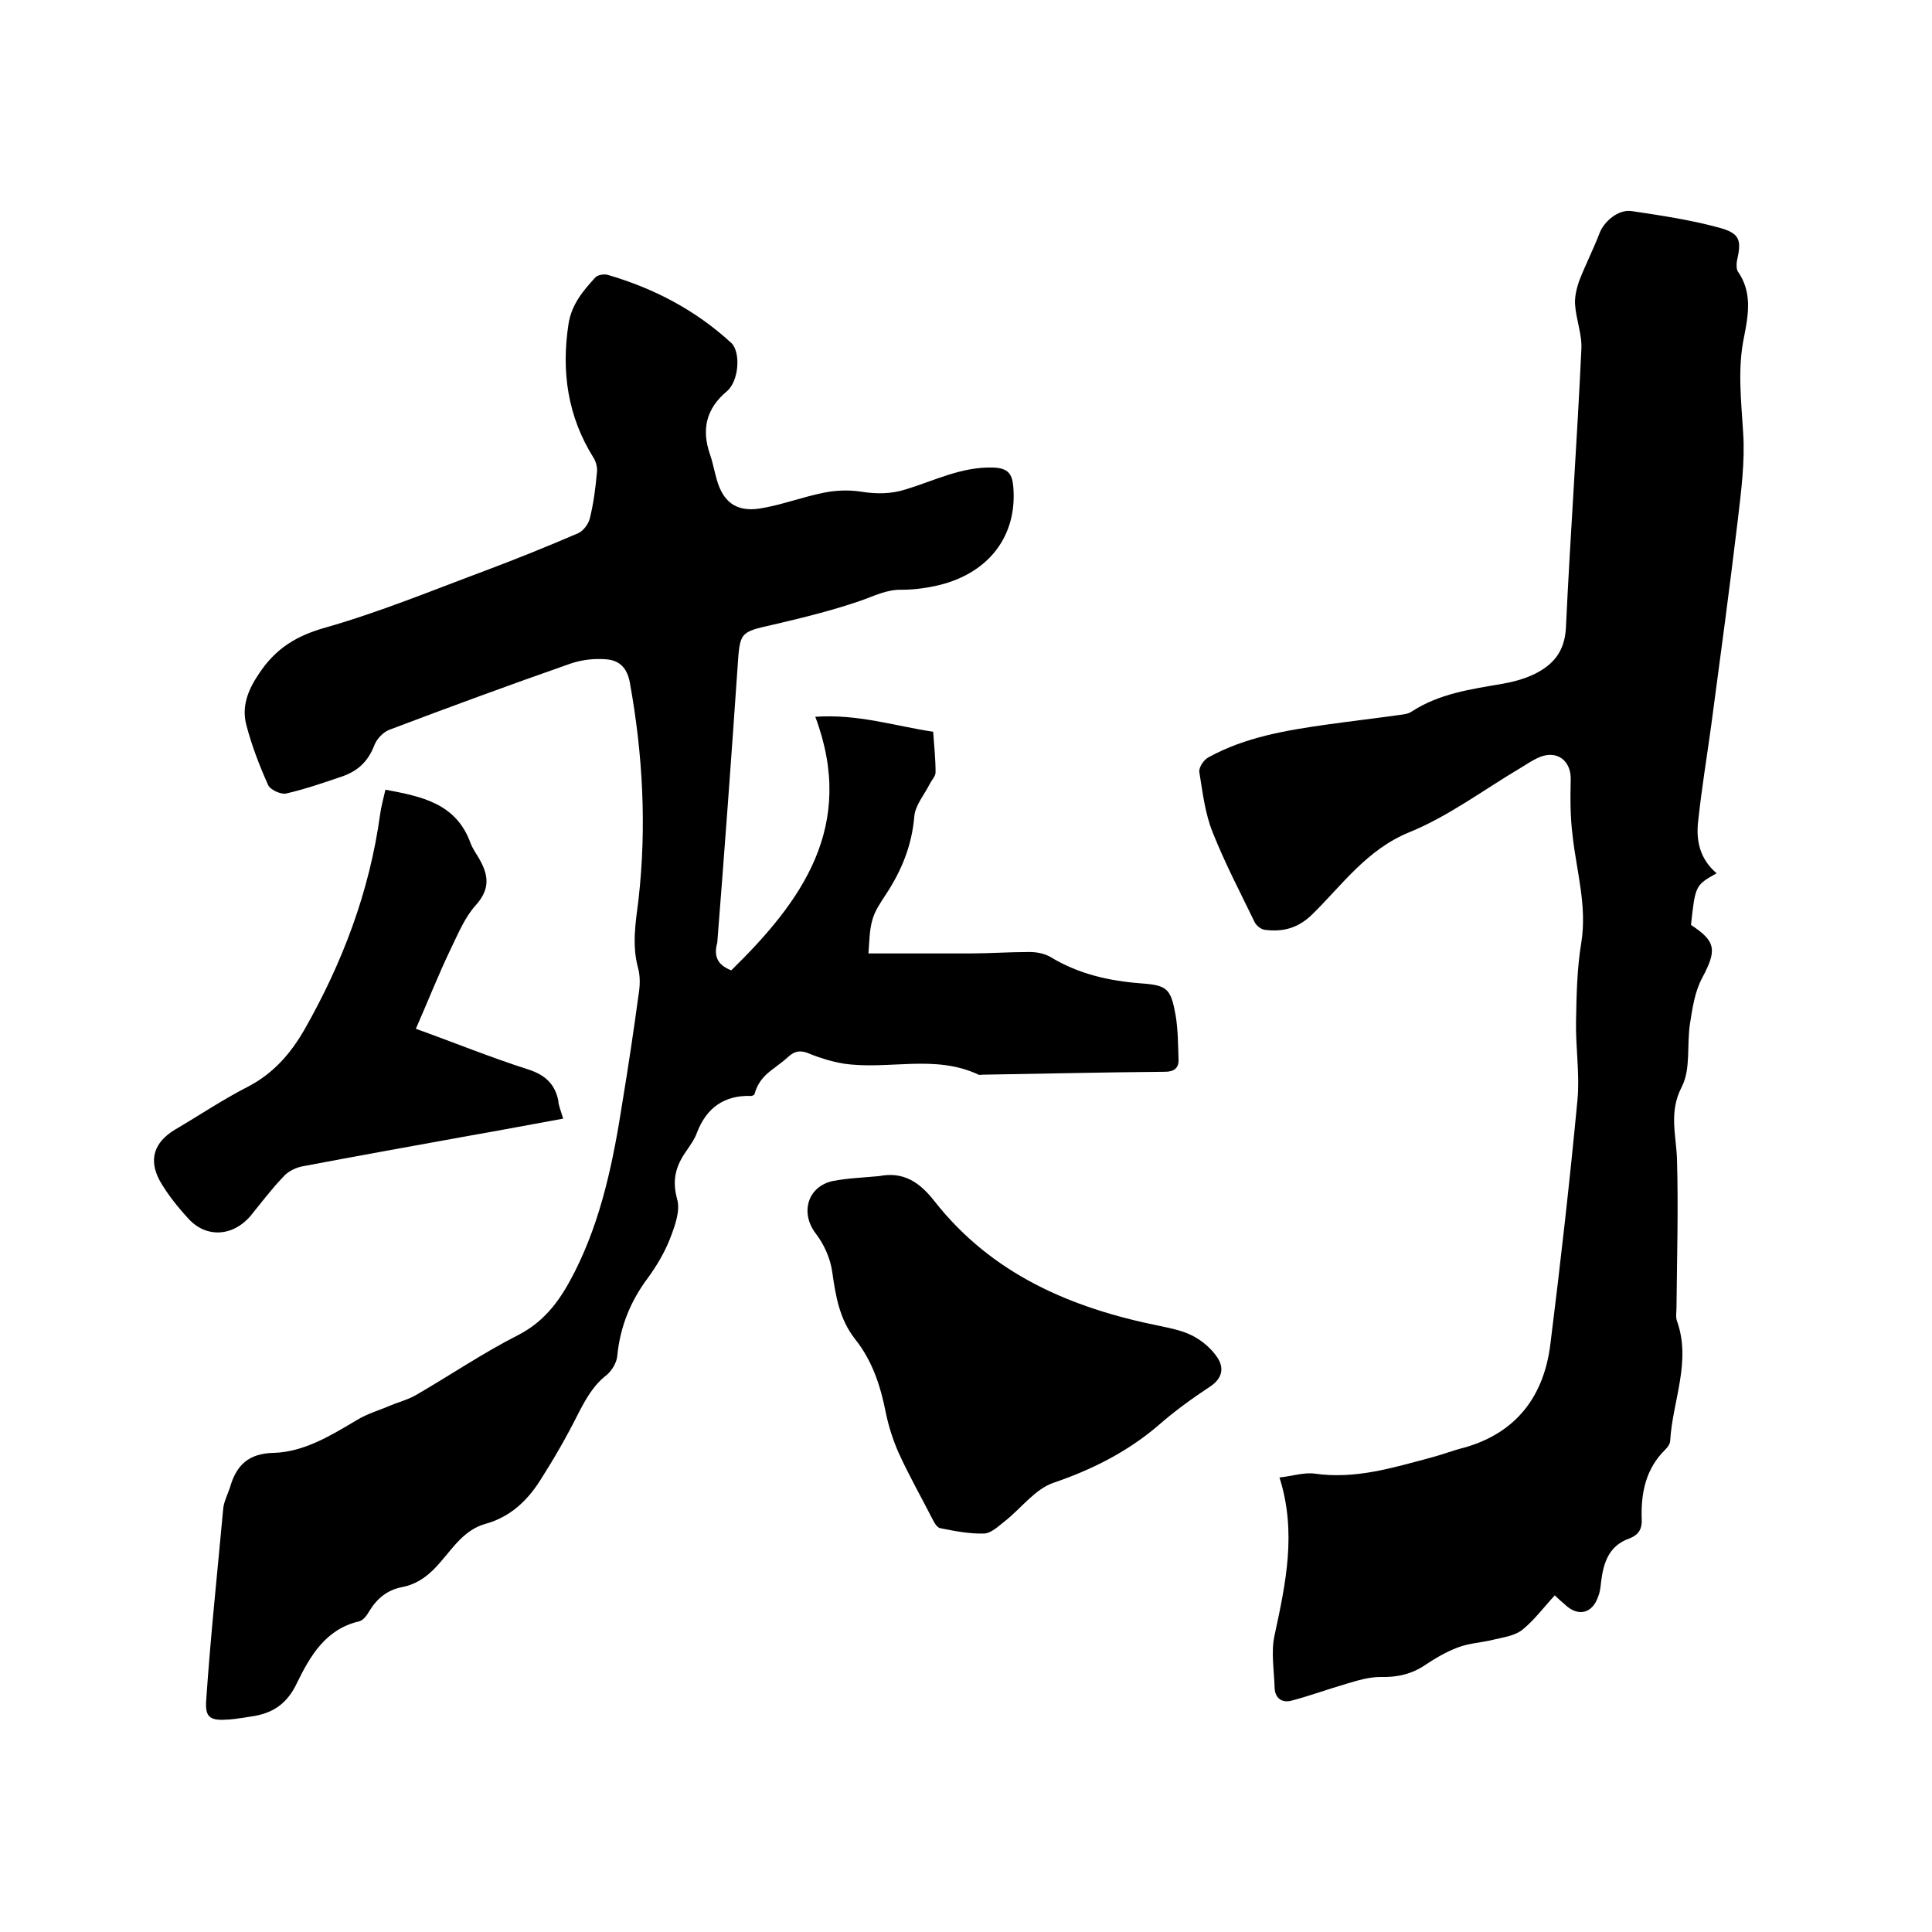
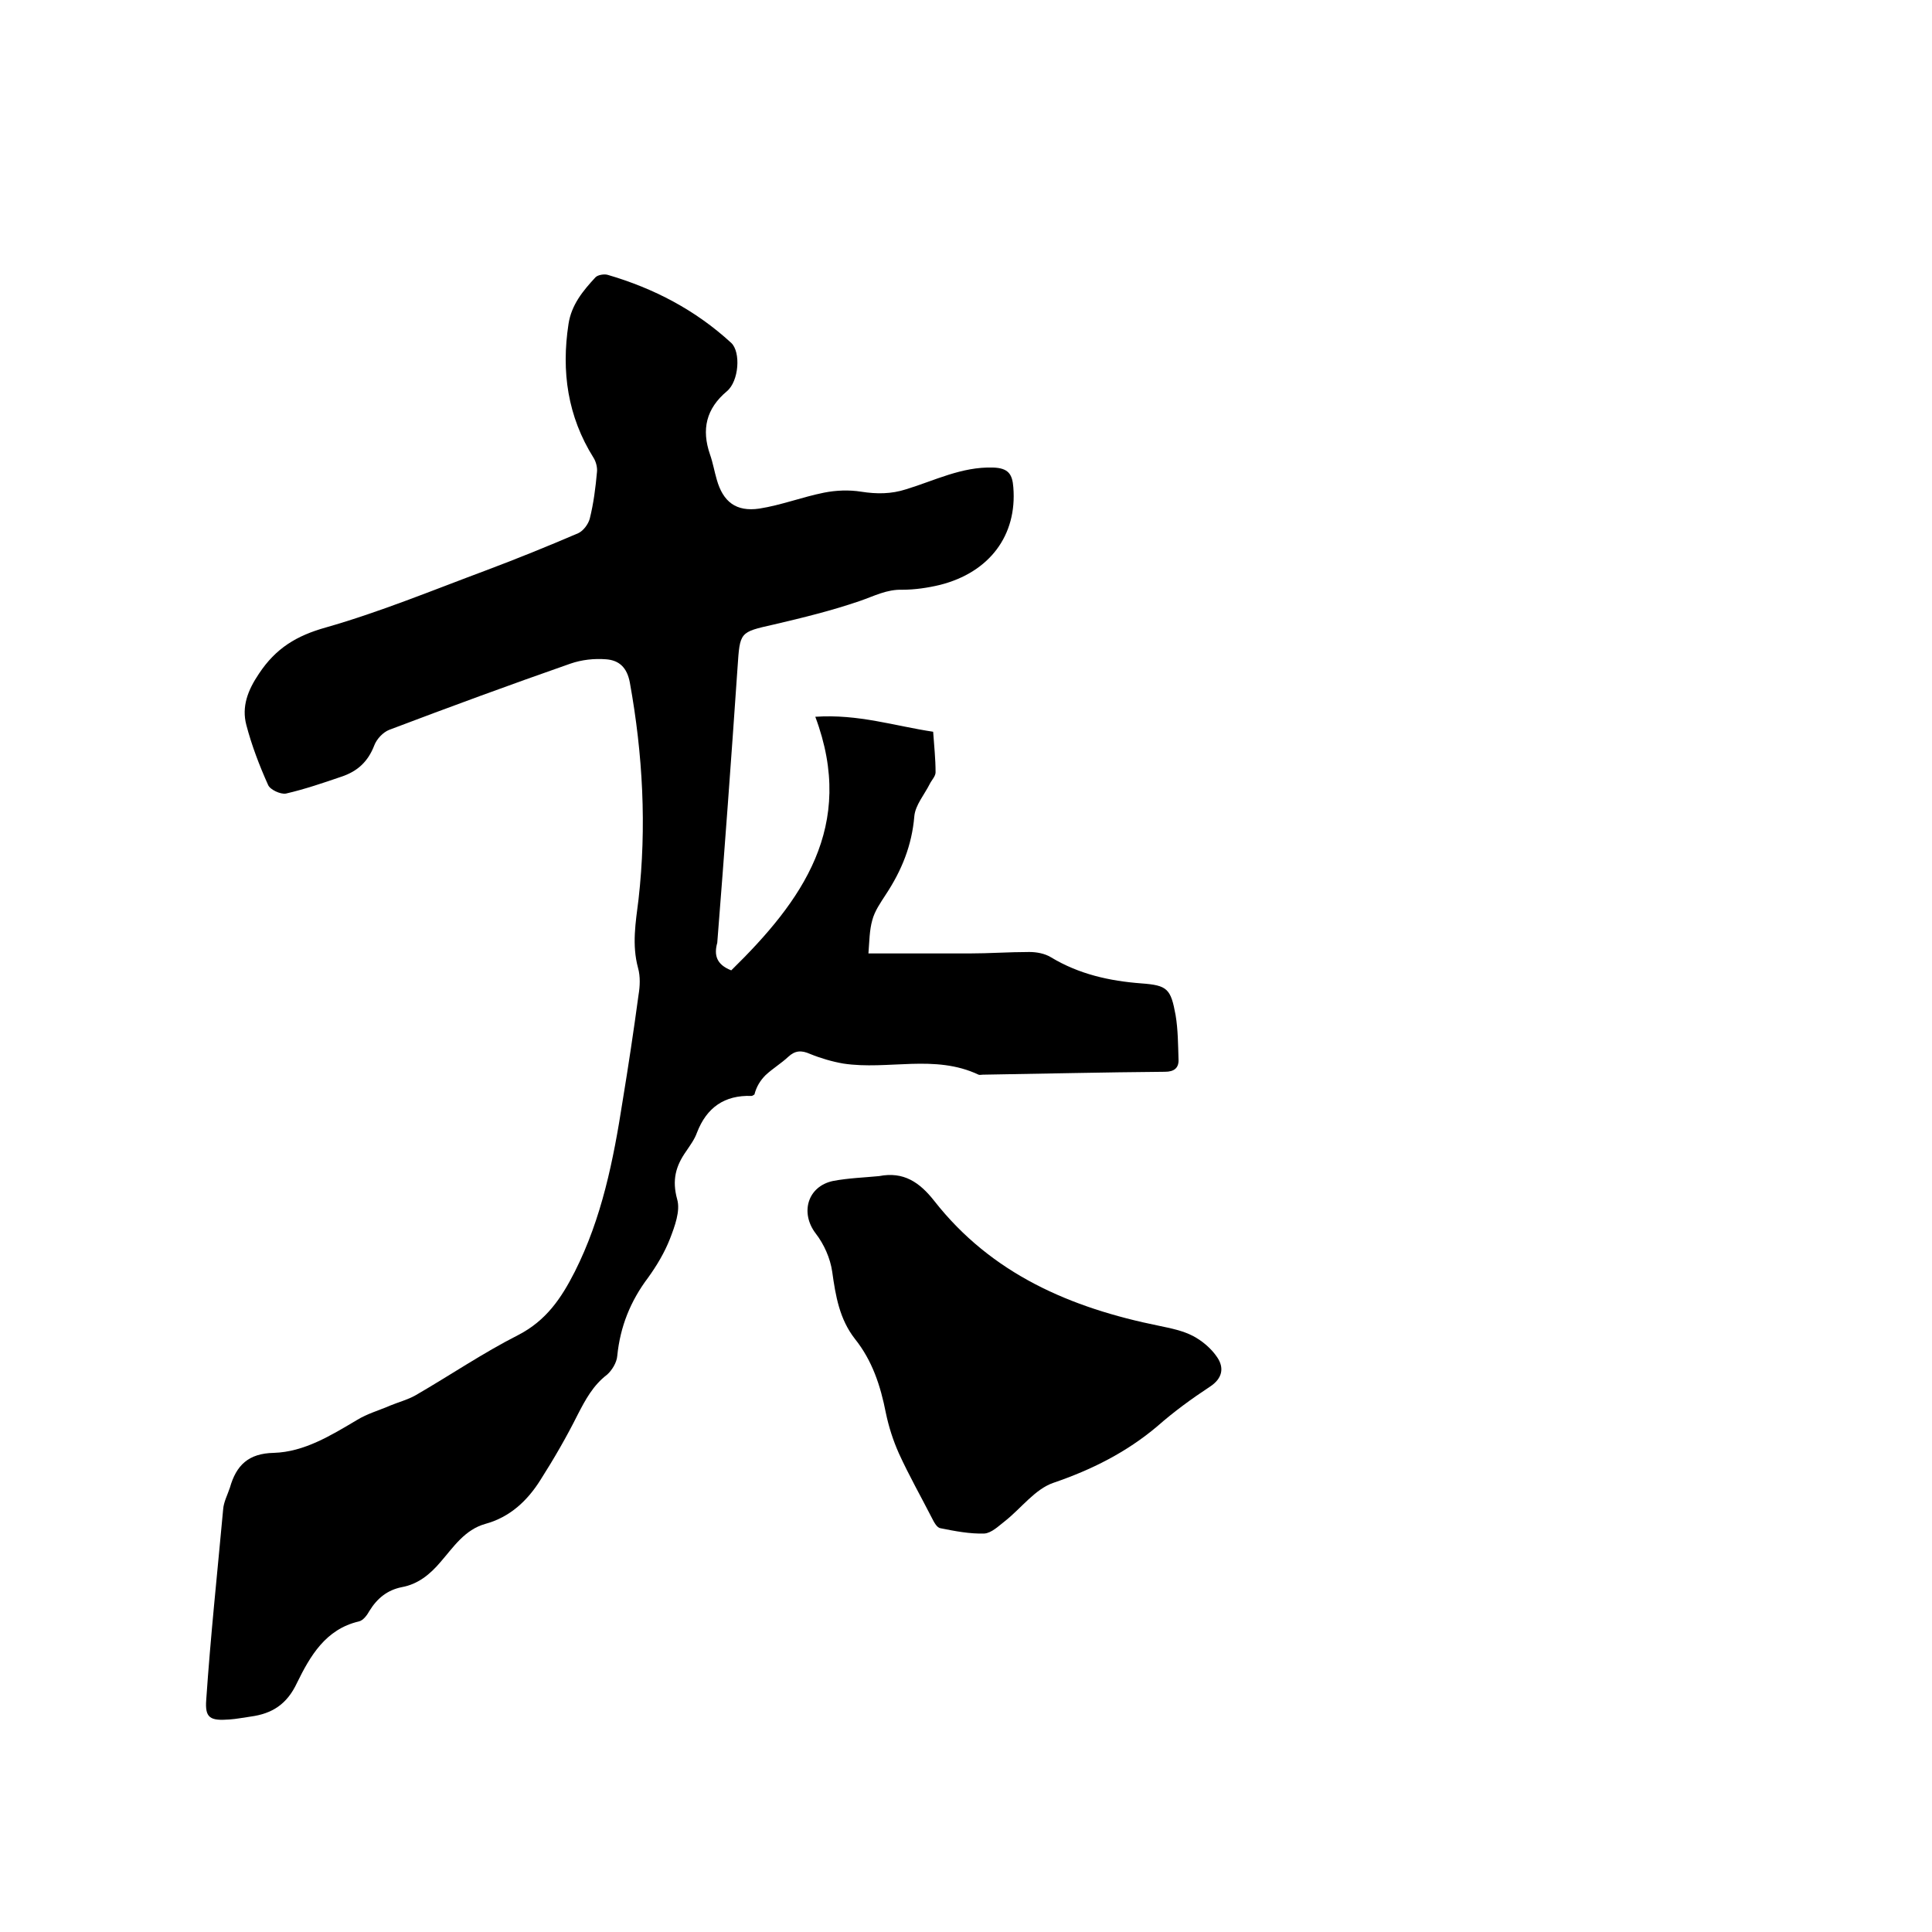
<svg xmlns="http://www.w3.org/2000/svg" enable-background="new 0 0 400 400" viewBox="0 0 400 400">
  <path d="m151.4 200.9c14.6-14.3 25.9-29.8 17.4-52.5 8.9-.6 16.4 1.9 24.4 3.1.2 2.9.5 5.6.5 8.4 0 .8-.8 1.6-1.2 2.4-1.1 2.2-3 4.4-3.2 6.7-.5 6-2.6 11.2-5.9 16.2-1.1 1.7-2.3 3.4-2.8 5.3-.6 2.1-.6 4.4-.8 6.9h20.9c4.1 0 8.2-.3 12.4-.3 1.5 0 3.2.3 4.5 1.1 5.8 3.5 12.1 4.9 18.7 5.4 5.4.4 6.1 1.1 7.1 6.6.5 3 .5 6.1.6 9.1.1 1.8-.9 2.6-2.8 2.6-12.6.1-25.1.4-37.7.6-.3 0-.7.1-.9 0-9.1-4.3-18.7-.9-28-2.3-2.3-.4-4.7-1.1-6.9-2-1.8-.8-3.1-.7-4.5.6-1.5 1.4-3.2 2.4-4.7 3.8-1.1 1.1-1.9 2.4-2.3 4-.2.1-.4.3-.6.3-5.6-.2-9.3 2.4-11.3 7.6-.5 1.4-1.4 2.6-2.2 3.8-2.2 3.1-3 6-1.9 10 .7 2.4-.5 5.6-1.5 8.2-1.1 2.8-2.7 5.5-4.5 8-3.7 4.9-5.8 10.2-6.4 16.2-.1 1.4-1.1 3-2.1 3.9-2.9 2.2-4.5 5.2-6.1 8.3-2.3 4.6-4.9 9.1-7.7 13.5-2.7 4.3-6.3 7.7-11.4 9.1-4.3 1.2-6.6 4.8-9.3 7.9-2.2 2.6-4.7 4.6-8 5.2-3 .6-5.1 2.3-6.7 4.9-.5.9-1.3 2-2.2 2.2-6.9 1.6-10.1 7.2-12.8 12.7-2.1 4.5-5.2 6.4-9.6 7-1.5.2-2.9.5-4.4.6-4 .3-5.1-.3-4.8-4.1.9-13.2 2.3-26.3 3.5-39.4.1-1.5.9-3 1.4-4.5 1.3-4.6 3.8-7.1 9.1-7.2 6.3-.2 11.8-3.6 17.2-6.8 2.1-1.3 4.6-2 6.9-3 1.7-.7 3.6-1.2 5.2-2.1 7.1-4.1 14-8.8 21.3-12.5 5.8-3 8.9-7.6 11.7-13.1 5.6-11.1 8-23.1 9.9-35.3 1.2-7.3 2.3-14.6 3.3-22 .3-1.8.4-3.8-.1-5.6-1.3-4.8-.5-9.4.1-14.2 1.7-15 .9-30-1.8-44.9-.6-3.2-2.3-4.6-4.9-4.8-2.5-.2-5.1.1-7.4.9-12.6 4.4-25.1 9-37.5 13.7-1.3.5-2.6 1.9-3.1 3.2-1.3 3.4-3.5 5.4-6.8 6.5-3.8 1.3-7.6 2.6-11.5 3.5-1.1.2-3.3-.8-3.7-1.8-1.8-4-3.4-8.2-4.5-12.4-1-3.8.3-7.2 2.6-10.6 3.5-5.3 7.8-7.9 13.9-9.6 11.2-3.2 22.1-7.7 33.1-11.8 6.4-2.4 12.8-5 19.1-7.7 1.1-.5 2.1-1.9 2.4-3 .8-3.2 1.2-6.4 1.5-9.7.1-.9-.2-2.1-.7-2.9-5.4-8.6-6.7-17.9-5.2-27.7.6-4 3-6.9 5.6-9.7.5-.5 1.8-.7 2.5-.5 9.6 2.8 18.2 7.3 25.6 14.1 2 1.9 1.6 7.9-.9 10-4.3 3.6-5.3 7.9-3.5 13.1.6 1.7.9 3.5 1.4 5.2 1.3 4.6 4 6.7 8.8 6 4.5-.7 8.9-2.4 13.4-3.3 2.5-.5 5.2-.6 7.7-.2 3.2.5 6.2.5 9.3-.5 5.9-1.8 11.5-4.7 18-4.5 3.2.1 4 1.4 4.2 4.1.8 9.9-4.9 17.6-15.2 20.2-2.5.6-5.2 1-7.8 1-3.2-.1-5.8 1.3-8.7 2.3-5.8 2-11.9 3.5-17.9 4.9-7.1 1.6-7 1.5-7.5 8.9-1.3 19-2.7 38-4.2 57-.7 2.5-.2 4.5 2.9 5.7z" />
-   <path d="m355.4 180.8c-4.4 2.5-4.4 2.5-5.3 10.7 5.2 3.4 5.4 5.2 2.3 11-1.5 2.8-2 6.2-2.5 9.4-.7 4.4.2 9.4-1.7 13.1-2.7 5.2-1.2 9.8-1 14.9.3 10.2 0 20.5-.1 30.8 0 .9-.2 2 .1 2.8 3 8.4-.9 16.5-1.4 24.7 0 .7-.5 1.4-1 1.9-4.1 4-5.1 9.1-4.9 14.5.1 2-.7 3.2-2.5 3.9-4.3 1.5-5.4 5-5.9 8.9-.1 1-.2 2.1-.6 3.1-1.2 3.6-4.2 4.3-6.9 1.7-.7-.6-1.4-1.2-2.1-1.9-2.3 2.5-4.3 5.2-6.8 7.2-1.6 1.2-3.9 1.5-6 2-2.4.6-5 .7-7.3 1.6-2.4.9-4.6 2.2-6.7 3.6-2.8 1.9-5.8 2.6-9.3 2.5-2.3 0-4.7.7-7 1.4-3.8 1.1-7.6 2.5-11.4 3.5-1.9.5-3.4-.4-3.5-2.6-.1-3.7-.8-7.5 0-11 2.3-10.7 4.6-21.3 1-32.6 2.7-.3 5.1-1.1 7.3-.8 8.4 1.2 16.1-1.2 24-3.3 2.3-.6 4.6-1.5 7-2.1 10.9-3.1 16.5-10.8 17.8-21.5 2.1-16.8 4-33.6 5.6-50.5.5-5.3-.4-10.8-.3-16.2.1-5.5.2-11 1.1-16.4 1.2-7.6-1-14.7-1.8-22-.5-3.9-.5-7.8-.4-11.7.1-3.8-2.7-6.1-6.3-4.7-1.5.6-2.8 1.5-4.1 2.3-7.6 4.5-14.9 10-23 13.3-8.8 3.6-13.8 10.8-20 16.9-3 3-6.2 3.8-10 3.3-.7-.1-1.6-.8-2-1.5-3-6.2-6.2-12.3-8.7-18.6-1.6-3.9-2.1-8.3-2.8-12.6-.1-.9.9-2.5 1.9-3 7.6-4.2 16.1-5.6 24.6-6.8 5-.7 10.1-1.3 15.1-2 .8-.1 1.7-.2 2.4-.7 5.7-3.7 12.2-4.6 18.6-5.7 2.3-.4 4.6-1 6.7-2 3.9-1.9 6.3-4.6 6.6-9.5.9-19.2 2.3-38.4 3.2-57.7.2-3.1-1.1-6.2-1.3-9.4-.1-1.5.3-3.2.8-4.7 1.3-3.4 3-6.7 4.3-10.1.9-2.3 3.8-4.9 6.6-4.5 6 .9 12.1 1.8 18 3.4 4.5 1.2 4.8 2.6 3.8 7-.1.7-.1 1.6.2 2.1 3 4.3 2.2 8.9 1.3 13.5-1.4 6.6-.6 13.2-.2 19.9.4 5.9-.4 12-1.1 18-1.7 14.2-3.6 28.3-5.5 42.5-.9 6.6-2 13.2-2.7 19.8-.5 4.1.3 7.9 3.8 10.9z" />
  <path d="m182 243.5c5.1-1 8.4 1.3 11.4 5.1 11.9 15.2 28.3 22.2 46.6 25.9 2.4.5 4.9 1 7 2.1 1.9 1 3.8 2.6 5 4.4 1.5 2.2 1.1 4.4-1.5 6.1-3.8 2.5-7.5 5.2-10.9 8.2-6.4 5.4-13.6 9-21.5 11.7-3.8 1.3-6.6 5.2-10 7.9-1.3 1-2.8 2.5-4.3 2.6-3 .1-6.1-.5-9.1-1.1-.7-.1-1.3-1.2-1.7-2-2.3-4.5-4.8-8.9-6.9-13.5-1.2-2.7-2.1-5.5-2.7-8.4-1.1-5.6-2.8-10.8-6.4-15.3-3.2-4.1-4-8.9-4.7-13.9-.4-2.8-1.7-5.7-3.4-7.9-3.3-4.3-1.7-9.8 3.6-10.9 3.2-.6 6.4-.7 9.5-1z" />
-   <path d="m116.6 231.6c-6.6 1.2-12.9 2.4-19.2 3.5-11.6 2.1-23.3 4.2-34.9 6.4-1.4.3-3 1.1-3.9 2.2-2.4 2.5-4.5 5.3-6.7 8-3.6 4.3-9.2 4.7-12.9.6-2.2-2.4-4.3-5-5.9-7.8-2.4-4.4-1.2-8 3.1-10.6 5.1-3 10-6.3 15.3-9 5.1-2.7 8.6-6.7 11.4-11.5 8-14 13.6-28.8 15.8-44.8.2-1.6.7-3.3 1.1-5.1 7.5 1.4 14.6 2.8 17.6 11 .4 1.1 1.1 2.1 1.7 3.1 2 3.4 2.5 6.3-.5 9.7-2.3 2.5-3.7 5.9-5.2 9-2.6 5.4-4.8 11-7.3 16.7 7.8 2.8 15.4 5.9 23.2 8.4 3.5 1.1 5.6 3 6.3 6.5 0 .9.5 2 1 3.7z" />
</svg>